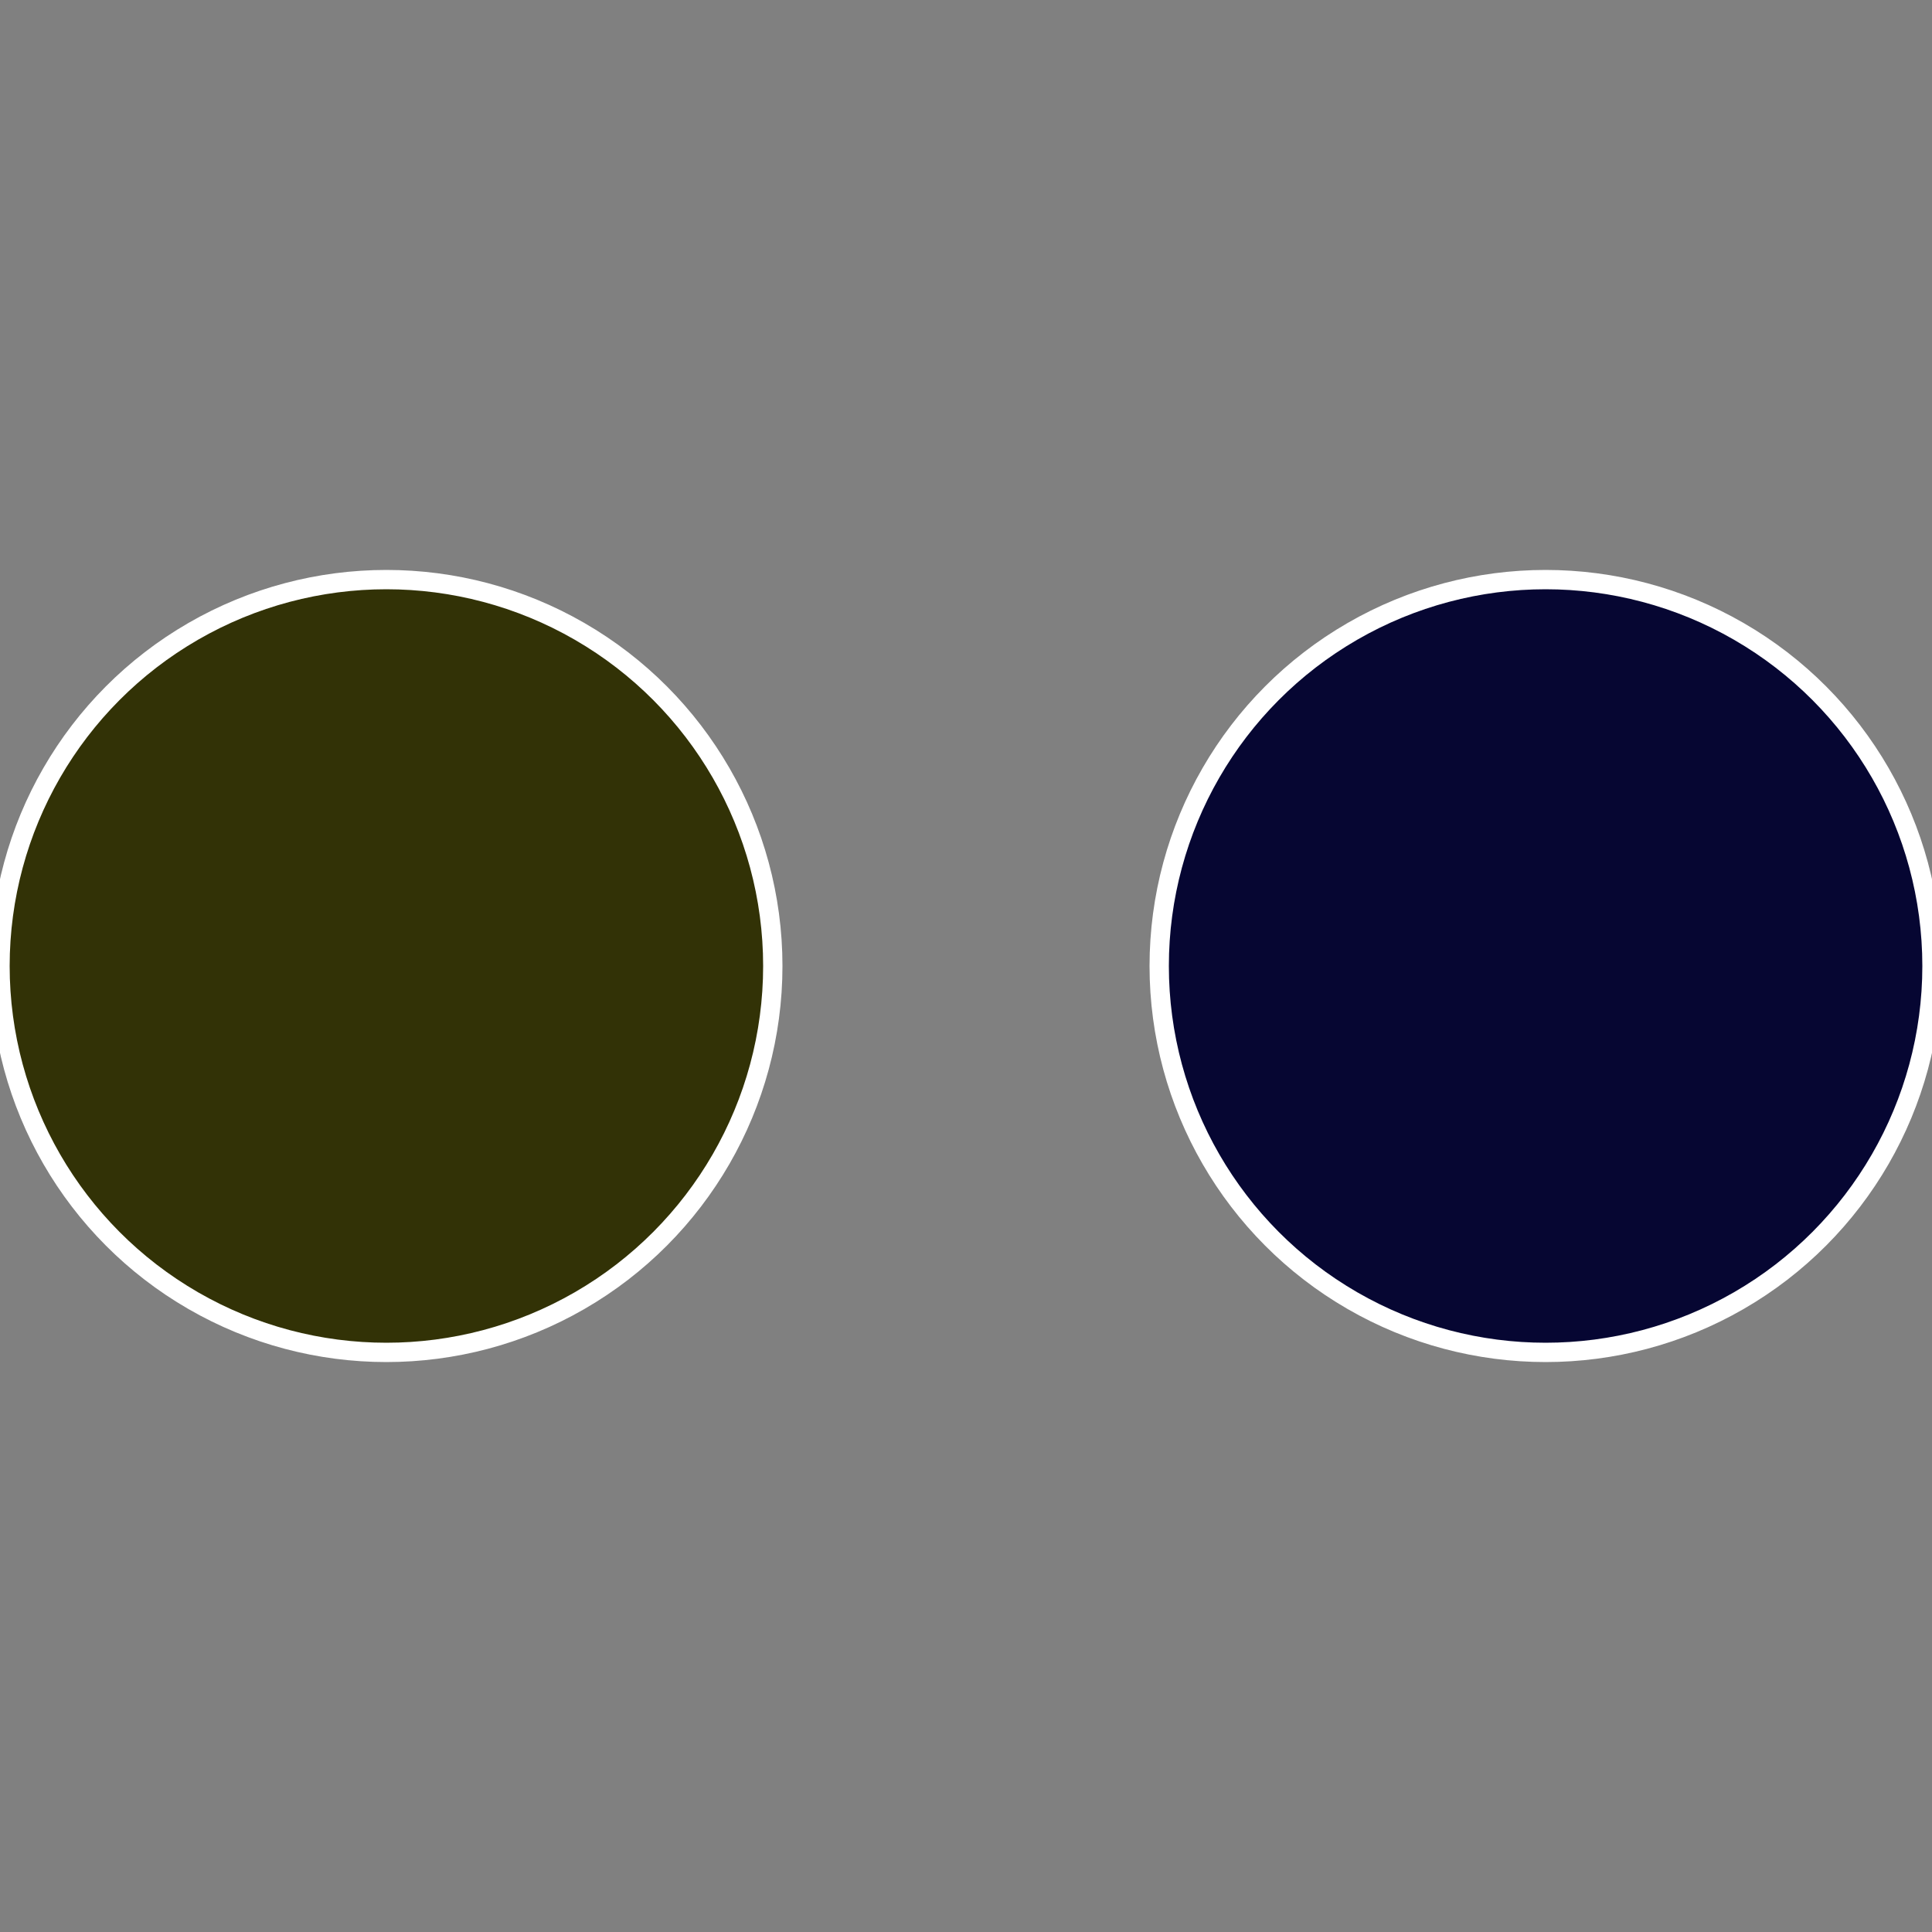
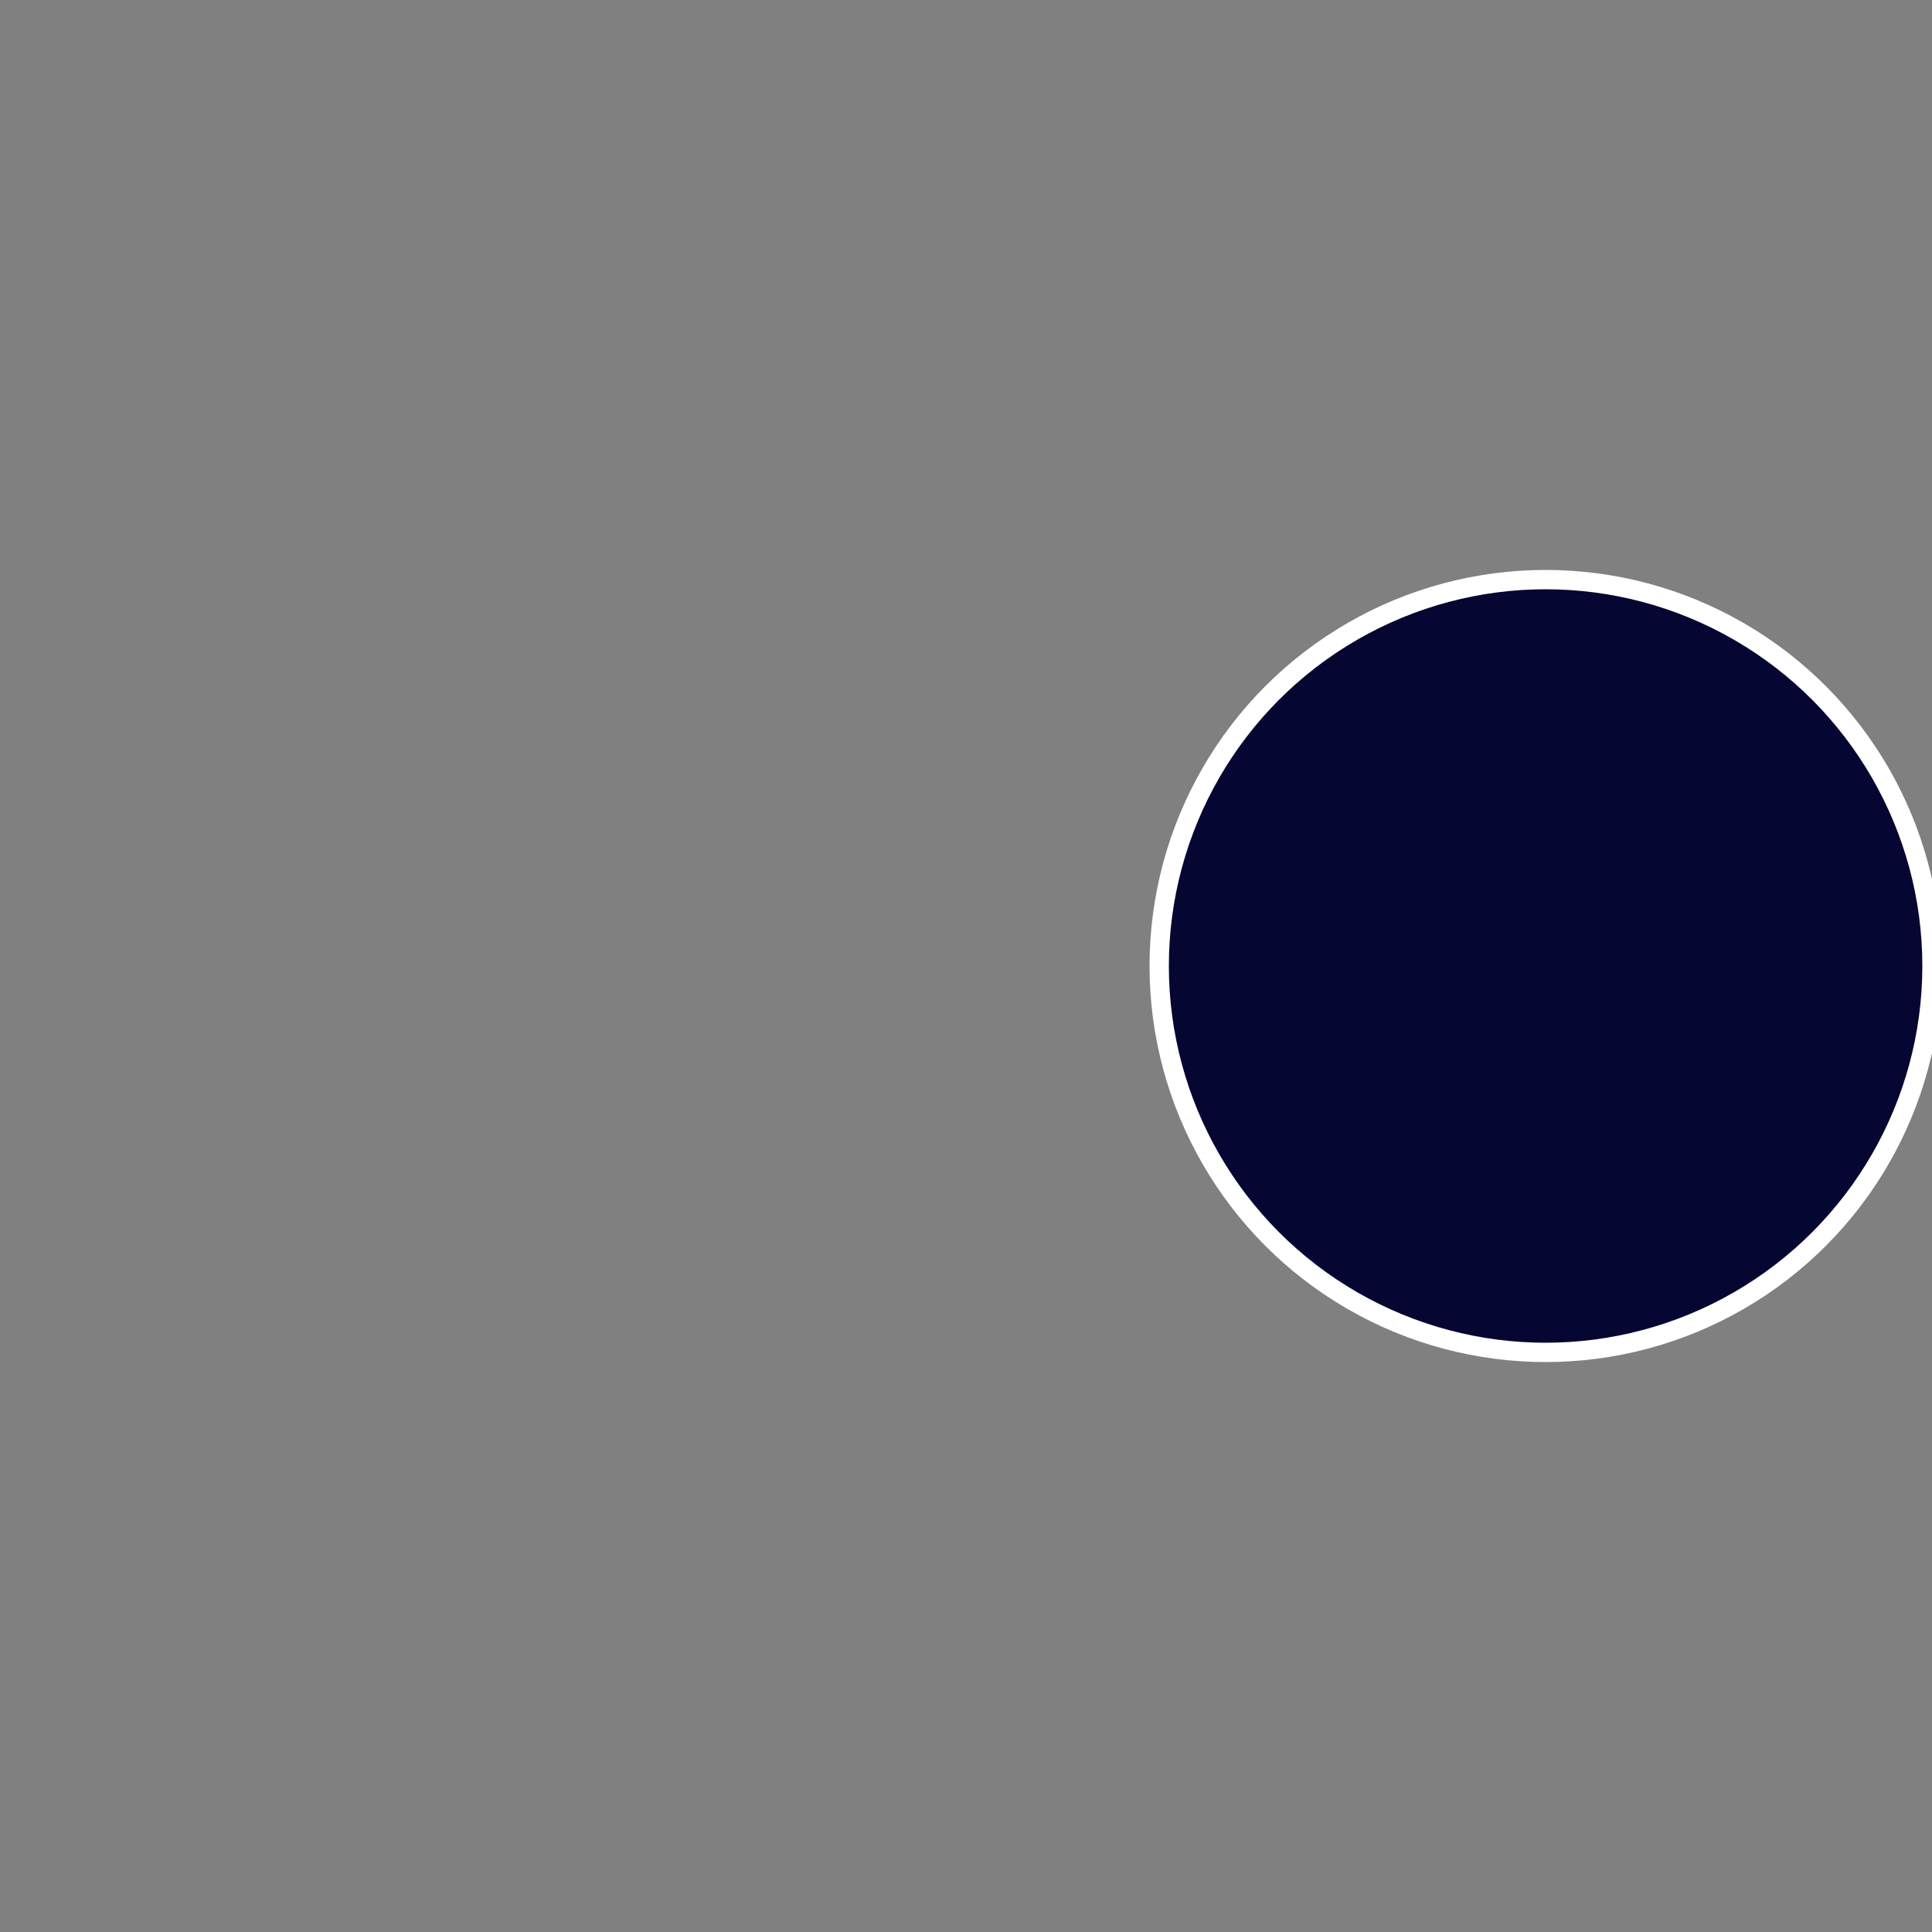
<svg xmlns="http://www.w3.org/2000/svg" width="500" height="500" viewBox="-1 -1 2 2">
  <rect x="-1" y="-1" width="2" height="2" fill="#808080" stroke="none" />
  <circle cx="0.6" cy="0" r="0.4" fill="#060632" stroke="#fff" stroke-width="1%" />
-   <circle cx="-0.6" cy="7.3478807948841E-17" r="0.4" fill="#323206" stroke="#fff" stroke-width="1%" />
</svg>